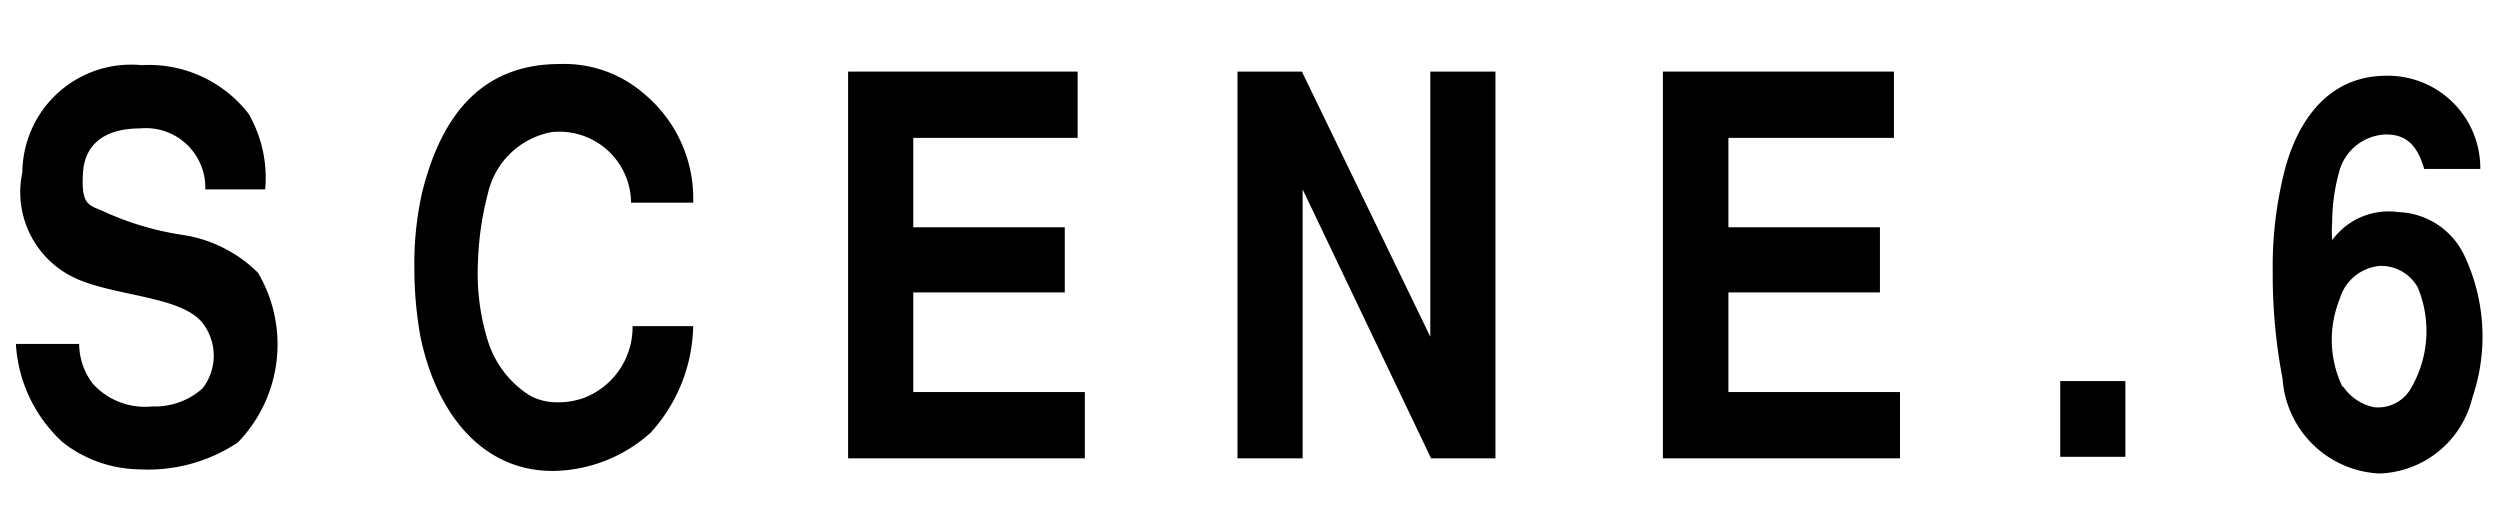
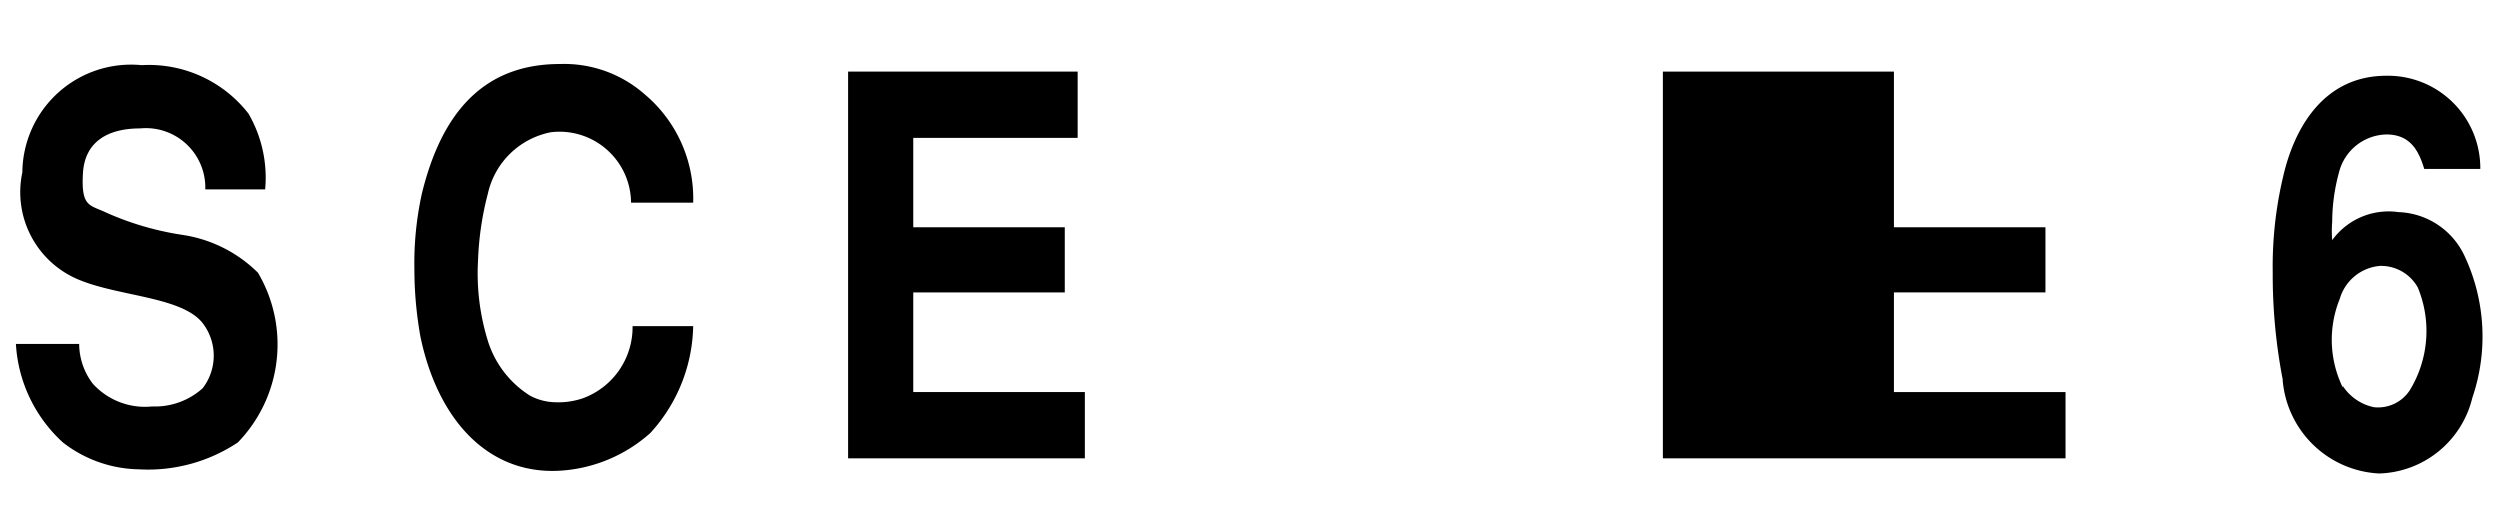
<svg xmlns="http://www.w3.org/2000/svg" viewBox="0 0 66 14">
  <defs>
    <style>.cls-1{fill:none;}</style>
  </defs>
  <title>h-gnav6-b</title>
  <g id="レイヤー_2" data-name="レイヤー 2">
    <g id="button">
      <path d="M5.42,5A1.57,1.57,0,0,0,3.7,3.39c-.84,0-1.46.34-1.51,1.18s.15.84.52,1a7.78,7.78,0,0,0,2.1.63,3.58,3.58,0,0,1,2,1,3.72,3.72,0,0,1-.53,4.48,4.28,4.28,0,0,1-2.62.71,3.35,3.35,0,0,1-2-.71A3.81,3.81,0,0,1,.42,9.08H2.09a1.74,1.74,0,0,0,.36,1.05,1.86,1.86,0,0,0,1.57.6,1.88,1.88,0,0,0,1.33-.48,1.41,1.41,0,0,0,0-1.72c-.55-.7-2.21-.7-3.28-1.15A2.5,2.5,0,0,1,.59,4.55,2.87,2.87,0,0,1,3.74,1.72,3.33,3.33,0,0,1,6.56,3,3.37,3.37,0,0,1,7,5Z" />
      <path d="M18.3,8.61a4.29,4.29,0,0,1-1.13,2.82,3.93,3.93,0,0,1-2.46,1c-1.86.07-3.16-1.38-3.61-3.54a10.07,10.07,0,0,1-.16-1.79,8.56,8.56,0,0,1,.2-2c.47-1.91,1.47-3.41,3.64-3.41a3.22,3.22,0,0,1,2.24.8A3.59,3.59,0,0,1,18.3,5.35H16.66a1.89,1.89,0,0,0-2.11-1.86,2.12,2.12,0,0,0-1.67,1.62,8,8,0,0,0-.26,1.77A6,6,0,0,0,12.88,9,2.63,2.63,0,0,0,14,10.45a1.49,1.49,0,0,0,.68.17,2,2,0,0,0,.72-.11,2,2,0,0,0,1.3-1.9Z" />
      <path d="M28.45,1.89V3.64H24.11V6h4V7.72h-4v2.63h4.53V12.1H22.39V1.89Z" />
-       <path d="M34.37,1.89l3.39,7v-7h1.72V12.1h-1.7L34.39,5V12.1H32.67V1.89Z" />
-       <path d="M50,1.89V3.64H45.63V6h4V7.72h-4v2.63h4.53V12.1H43.9V1.89Z" />
-       <path d="M54.39,10.06h1.72v2H54.39Z" />
+       <path d="M50,1.89V3.64V6h4V7.72h-4v2.63h4.53V12.1H43.9V1.89Z" />
      <path d="M60.26,10A14.54,14.54,0,0,1,60,7.2a10.3,10.3,0,0,1,.28-2.56C60.59,3.31,61.39,2,63,2a2.44,2.44,0,0,1,2.48,2.46H64c-.15-.5-.38-.91-1-.91a1.32,1.32,0,0,0-1.25,1,5,5,0,0,0-.18,1.3,3,3,0,0,0,0,.49,1.84,1.84,0,0,1,1.75-.74,2,2,0,0,1,1.75,1.17,5,5,0,0,1,.2,3.73,2.61,2.61,0,0,1-2.46,2A2.69,2.69,0,0,1,60.26,10Zm1.59.19a1.3,1.3,0,0,0,.82.56,1,1,0,0,0,.95-.45,3,3,0,0,0,.21-2.71,1.11,1.11,0,0,0-1-.57,1.21,1.21,0,0,0-1.06.87A2.87,2.87,0,0,0,61.85,10.23Z" />
      <rect class="cls-1" width="66" height="14" />
    </g>
  </g>
</svg>